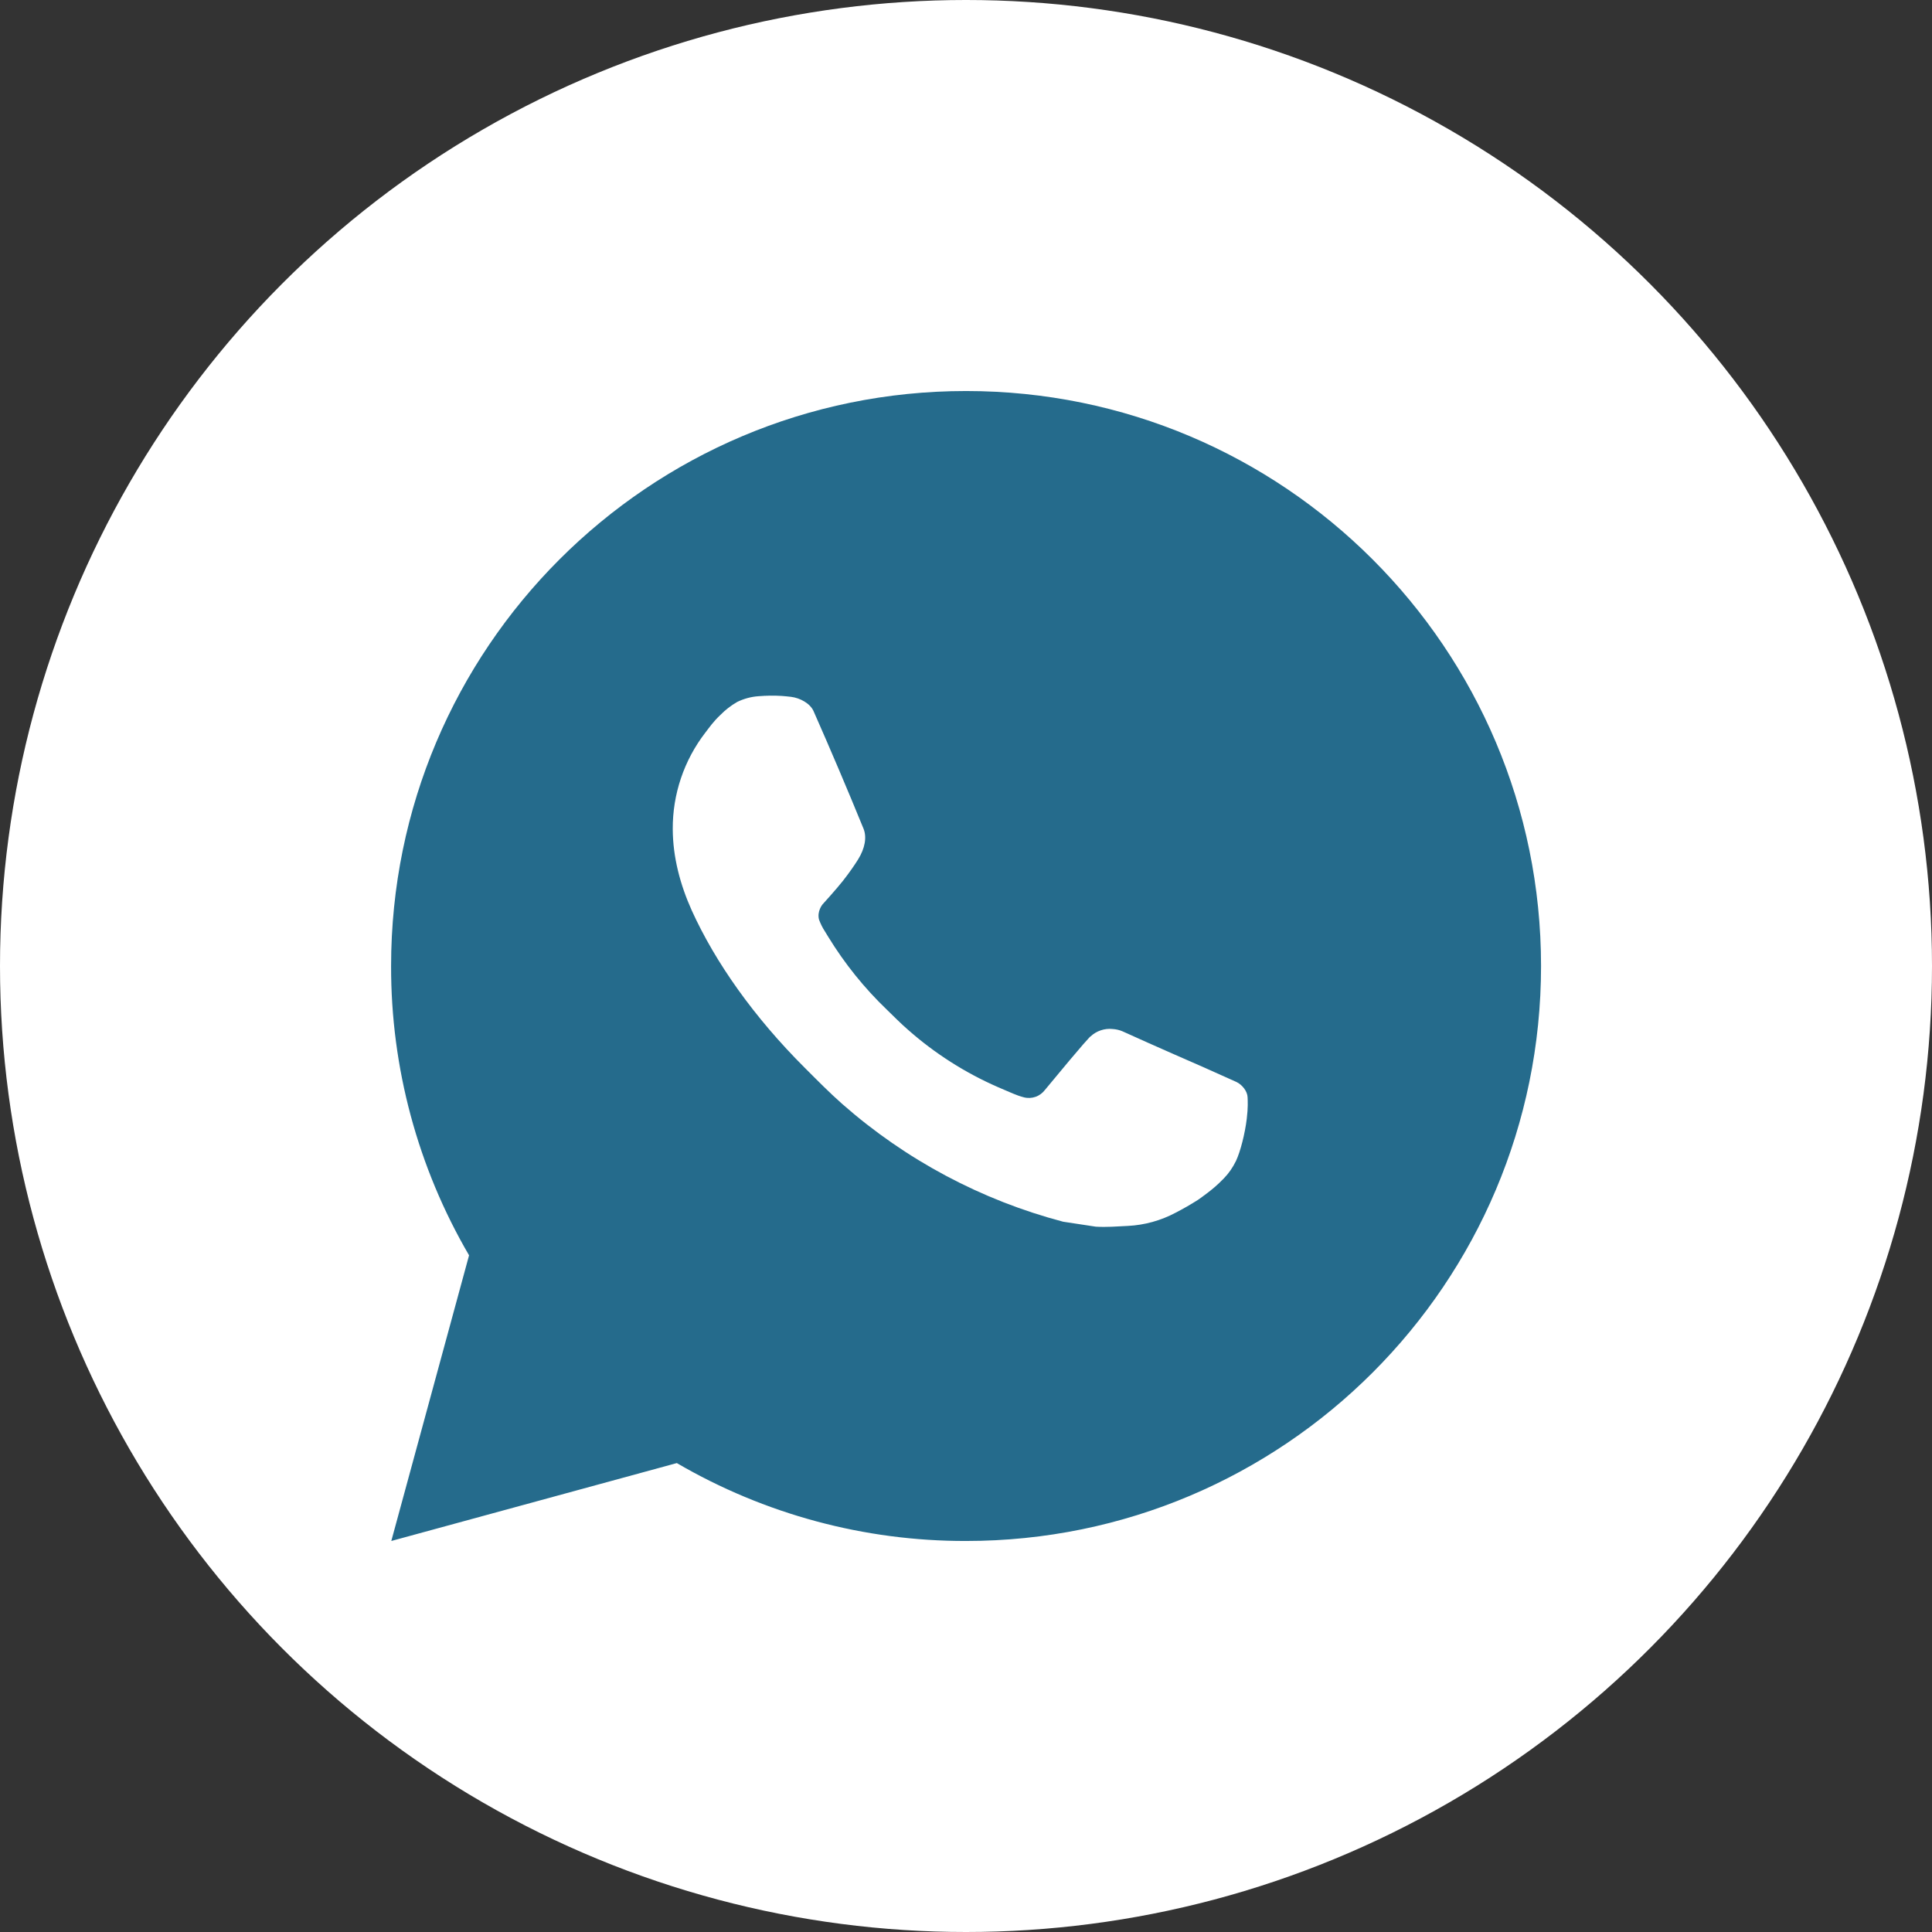
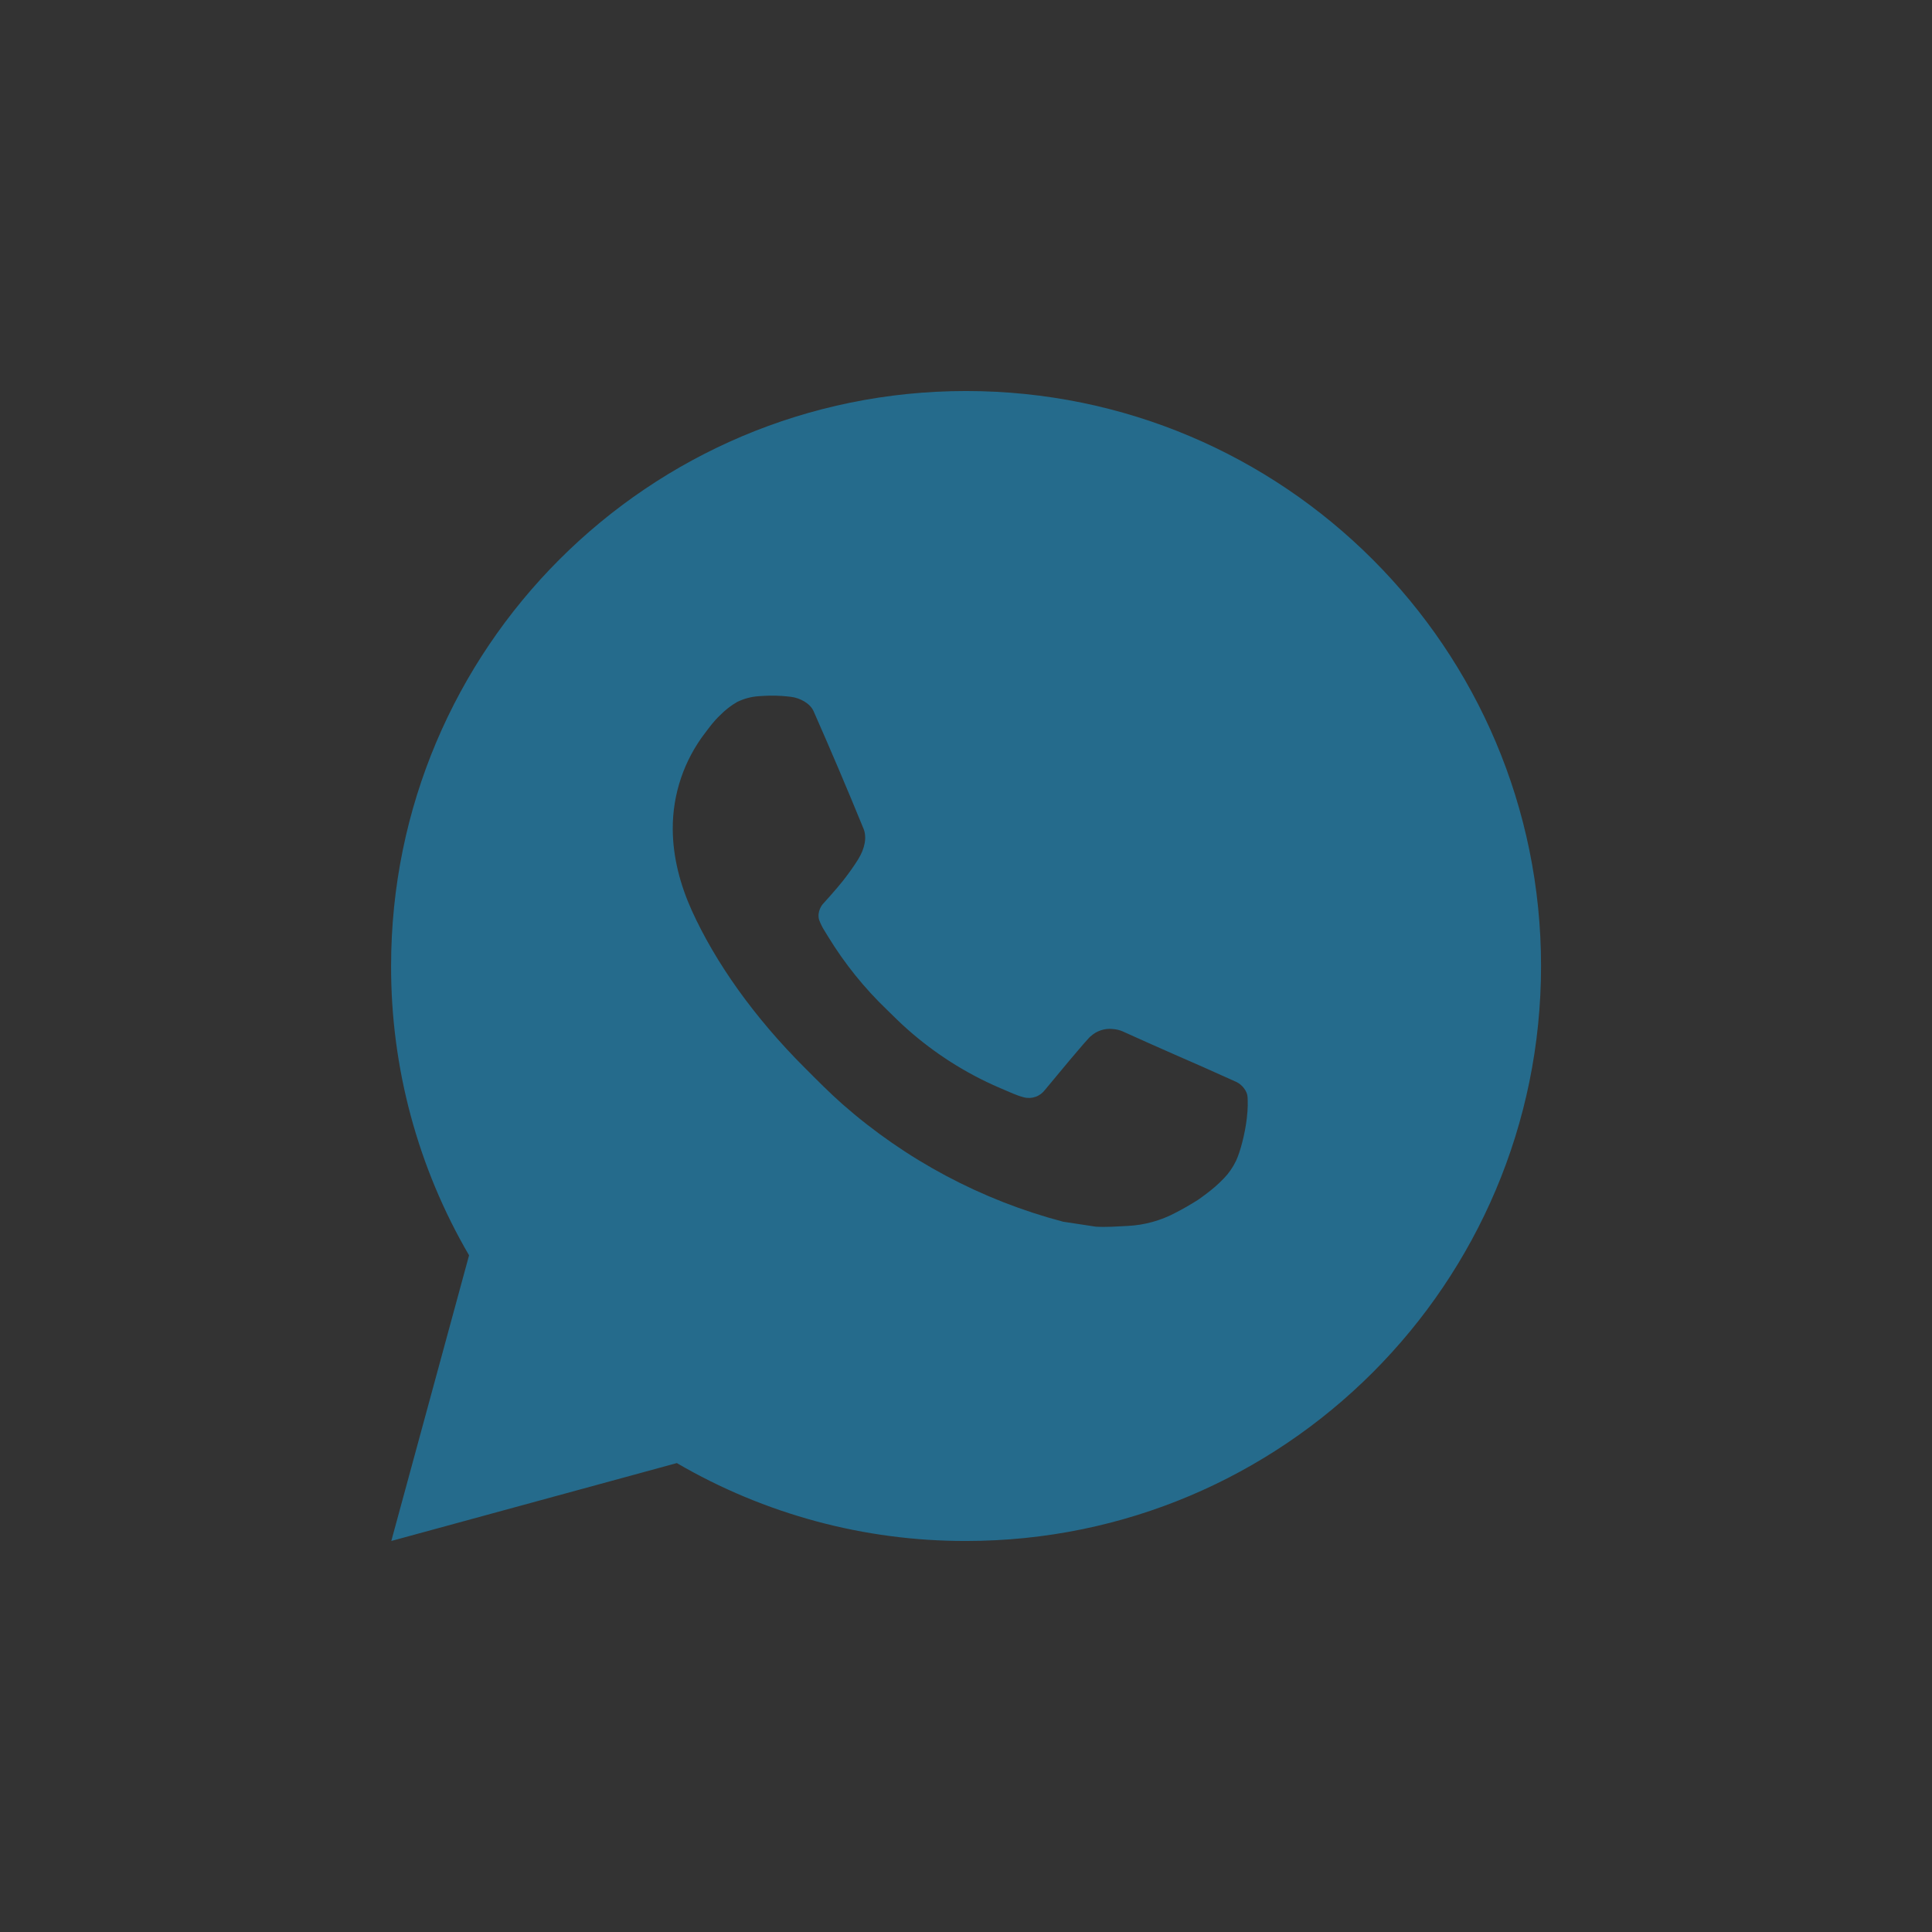
<svg xmlns="http://www.w3.org/2000/svg" width="28" height="28" viewBox="0 0 28 28" fill="none">
  <rect x="0" y="0" width="28" height="28" fill="#333333" stroke="none" />
-   <circle cx="14" cy="14" r="14" fill="white" />
  <path d="M14.001 5.667C18.603 5.667 22.334 9.398 22.334 14C22.334 18.602 18.603 22.333 14.001 22.333C12.528 22.336 11.081 21.946 9.809 21.204L5.671 22.333L6.798 18.193C6.055 16.921 5.665 15.473 5.668 14C5.668 9.398 9.398 5.667 14.001 5.667ZM11.161 10.083L10.994 10.09C10.886 10.097 10.781 10.126 10.684 10.173C10.594 10.225 10.511 10.289 10.439 10.363C10.339 10.457 10.283 10.539 10.222 10.618C9.913 11.019 9.747 11.511 9.75 12.017C9.752 12.425 9.858 12.822 10.025 13.194C10.366 13.946 10.927 14.742 11.667 15.479C11.845 15.657 12.02 15.835 12.208 16.001C13.128 16.81 14.224 17.394 15.408 17.706L15.882 17.778C16.036 17.787 16.19 17.775 16.345 17.767C16.588 17.755 16.825 17.689 17.039 17.575C17.148 17.519 17.255 17.457 17.358 17.392C17.358 17.392 17.394 17.368 17.462 17.317C17.575 17.233 17.644 17.174 17.738 17.077C17.808 17.005 17.866 16.921 17.913 16.825C17.977 16.689 18.043 16.43 18.069 16.214C18.089 16.049 18.083 15.959 18.081 15.903C18.078 15.814 18.003 15.722 17.922 15.682L17.438 15.465C17.438 15.465 16.712 15.149 16.269 14.947C16.223 14.927 16.173 14.916 16.122 14.913C16.066 14.907 16.008 14.914 15.954 14.932C15.899 14.95 15.849 14.98 15.807 15.019C15.803 15.018 15.748 15.065 15.145 15.795C15.11 15.841 15.063 15.877 15.008 15.896C14.954 15.915 14.894 15.918 14.838 15.903C14.784 15.889 14.731 15.87 14.679 15.848C14.576 15.805 14.54 15.788 14.469 15.758C13.991 15.55 13.548 15.268 13.157 14.922C13.052 14.831 12.954 14.731 12.854 14.634C12.526 14.32 12.241 13.965 12.004 13.578L11.955 13.498C11.92 13.445 11.892 13.387 11.87 13.328C11.838 13.205 11.921 13.107 11.921 13.107C11.921 13.107 12.123 12.885 12.217 12.765C12.309 12.648 12.387 12.535 12.437 12.454C12.535 12.296 12.566 12.133 12.514 12.008C12.281 11.438 12.04 10.871 11.791 10.307C11.742 10.195 11.596 10.115 11.463 10.099C11.418 10.094 11.373 10.089 11.328 10.086C11.216 10.079 11.104 10.081 10.992 10.089L11.161 10.083Z" fill="#256B8C" />
</svg>